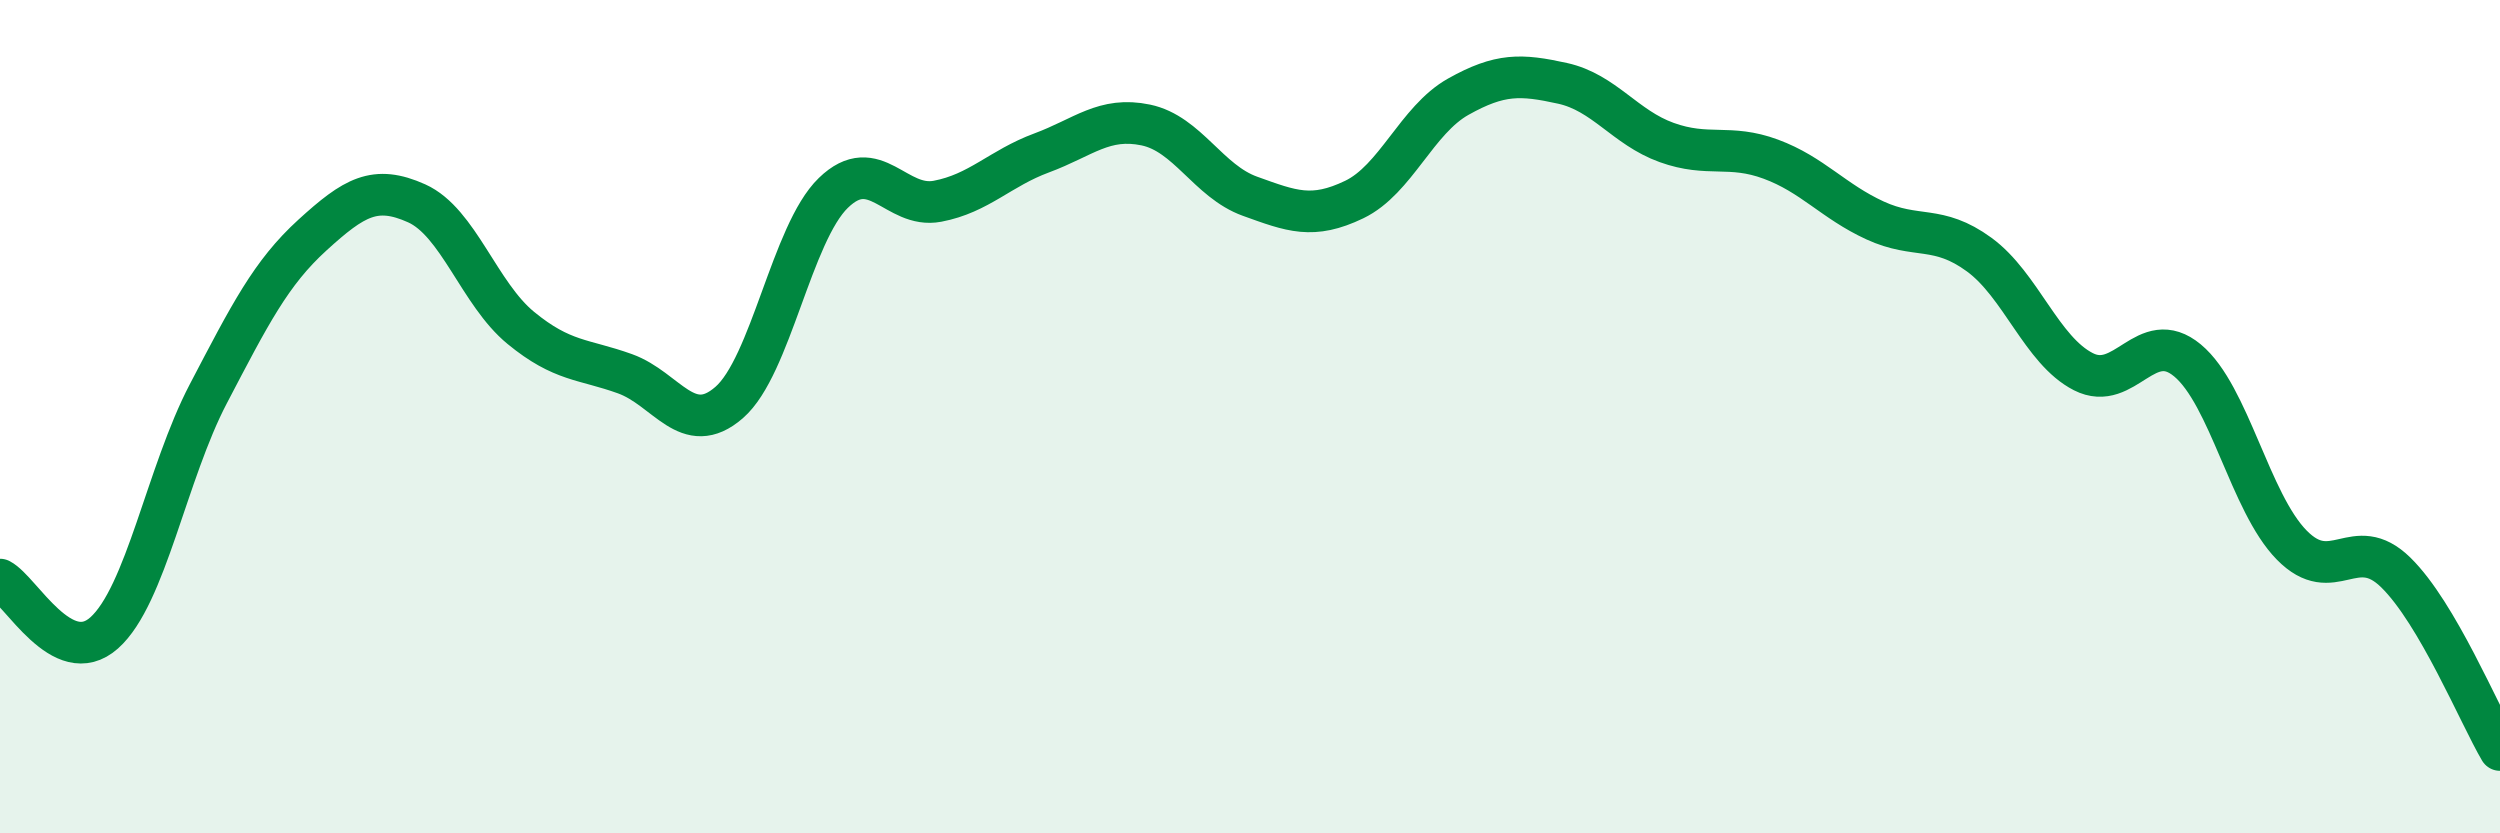
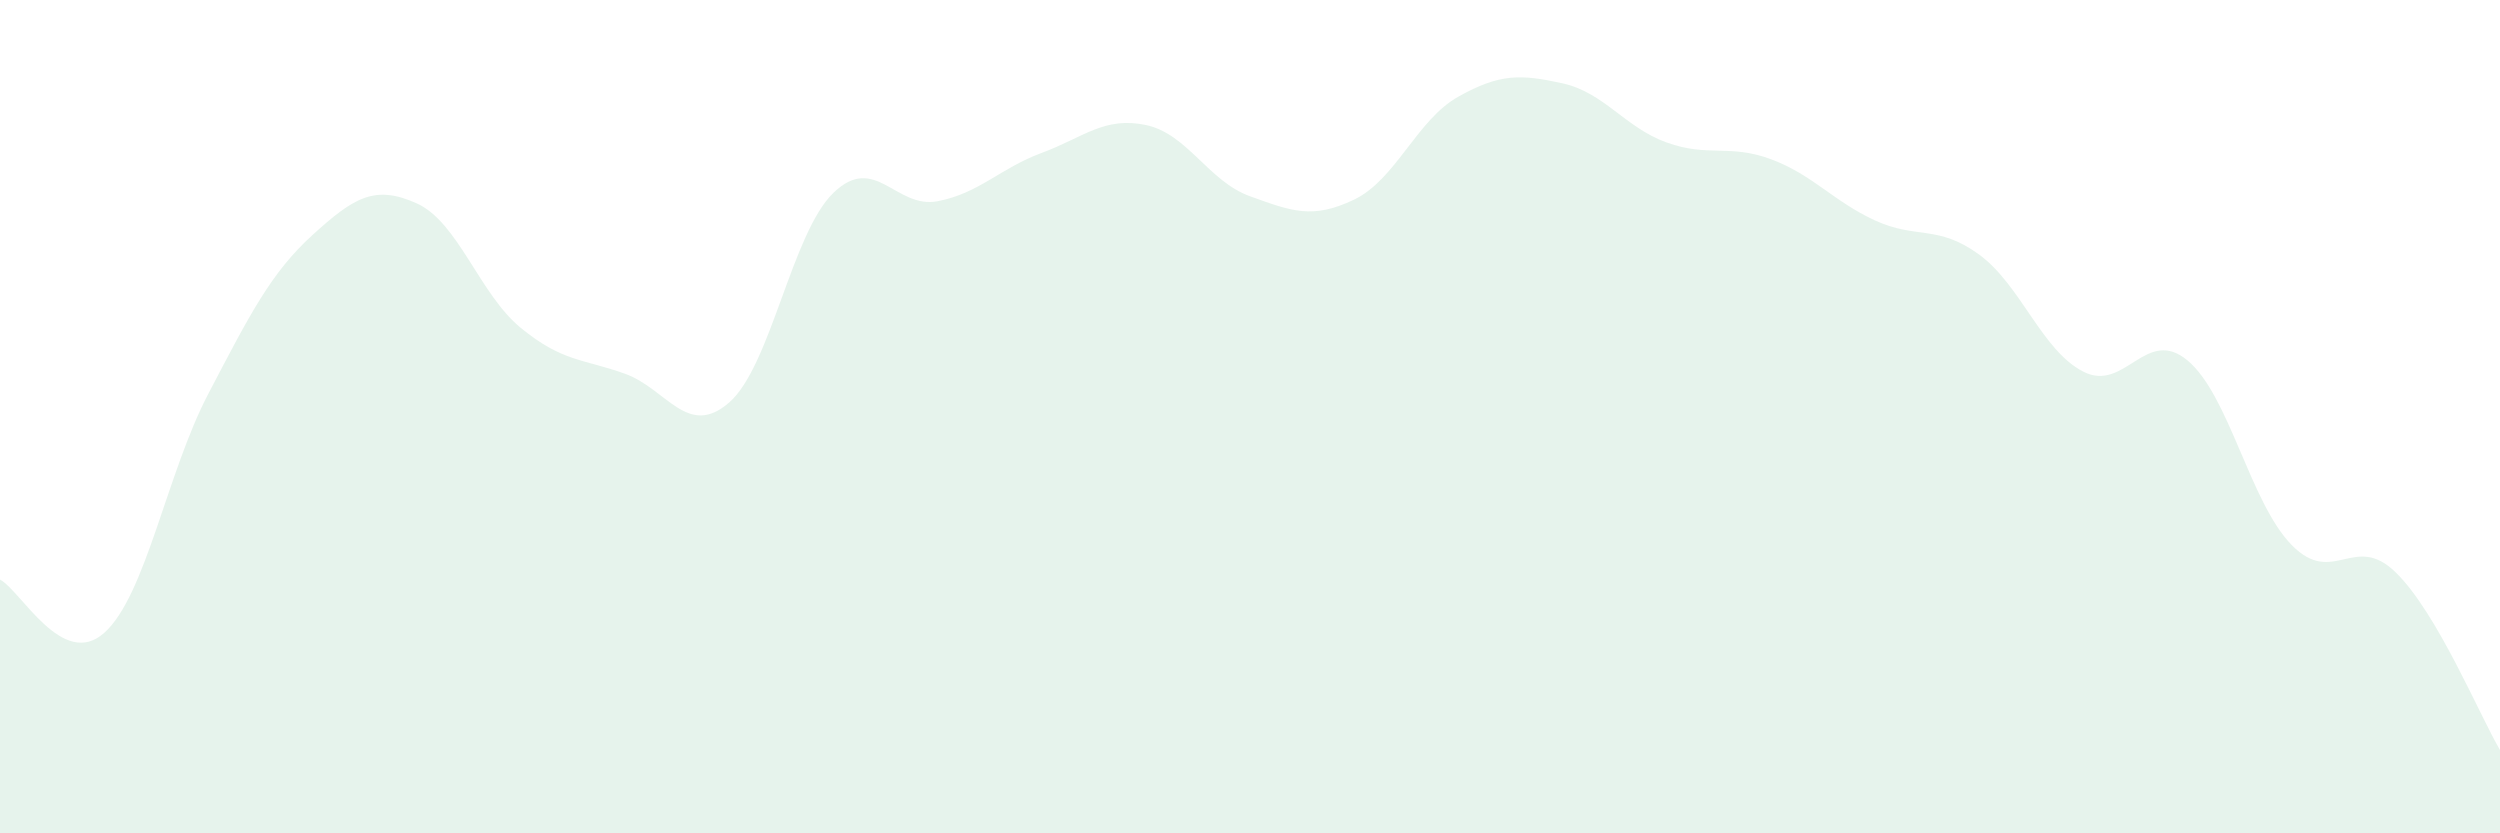
<svg xmlns="http://www.w3.org/2000/svg" width="60" height="20" viewBox="0 0 60 20">
  <path d="M 0,13.91 C 0.5,14.17 1.5,16.08 2.5,15.19 C 3.5,14.3 4,11.36 5,9.45 C 6,7.54 6.5,6.55 7.5,5.64 C 8.5,4.73 9,4.43 10,4.88 C 11,5.33 11.5,7.05 12.5,7.87 C 13.5,8.69 14,8.61 15,8.97 C 16,9.33 16.5,10.53 17.5,9.66 C 18.5,8.79 19,5.6 20,4.63 C 21,3.66 21.5,5.02 22.5,4.83 C 23.5,4.64 24,4.04 25,3.67 C 26,3.3 26.5,2.79 27.5,3 C 28.5,3.21 29,4.35 30,4.71 C 31,5.07 31.5,5.27 32.5,4.79 C 33.5,4.31 34,2.88 35,2.32 C 36,1.76 36.5,1.78 37.5,2 C 38.5,2.22 39,3.06 40,3.42 C 41,3.78 41.5,3.45 42.5,3.82 C 43.5,4.19 44,4.83 45,5.29 C 46,5.75 46.5,5.38 47.5,6.11 C 48.5,6.84 49,8.41 50,8.92 C 51,9.43 51.5,7.82 52.5,8.65 C 53.5,9.48 54,12.06 55,13.08 C 56,14.1 56.5,12.76 57.5,13.74 C 58.5,14.72 59.5,17.15 60,18L60 20L0 20Z" fill="#008740" opacity="0.1" stroke-linecap="round" stroke-linejoin="round" />
-   <path d="M 0,13.91 C 0.5,14.17 1.5,16.08 2.5,15.19 C 3.5,14.3 4,11.36 5,9.45 C 6,7.54 6.5,6.55 7.5,5.64 C 8.5,4.73 9,4.43 10,4.88 C 11,5.33 11.5,7.05 12.5,7.87 C 13.5,8.69 14,8.61 15,8.97 C 16,9.33 16.5,10.53 17.5,9.66 C 18.5,8.79 19,5.6 20,4.63 C 21,3.66 21.5,5.02 22.5,4.83 C 23.5,4.64 24,4.04 25,3.67 C 26,3.3 26.5,2.79 27.5,3 C 28.5,3.21 29,4.35 30,4.71 C 31,5.07 31.5,5.27 32.5,4.79 C 33.5,4.31 34,2.88 35,2.32 C 36,1.76 36.5,1.78 37.5,2 C 38.5,2.22 39,3.06 40,3.42 C 41,3.78 41.5,3.45 42.5,3.82 C 43.5,4.19 44,4.83 45,5.29 C 46,5.75 46.5,5.38 47.5,6.11 C 48.5,6.84 49,8.41 50,8.92 C 51,9.43 51.5,7.82 52.5,8.65 C 53.5,9.48 54,12.06 55,13.08 C 56,14.1 56.5,12.76 57.5,13.74 C 58.5,14.72 59.5,17.15 60,18" stroke="#008740" stroke-width="1" fill="none" stroke-linecap="round" stroke-linejoin="round" />
</svg>